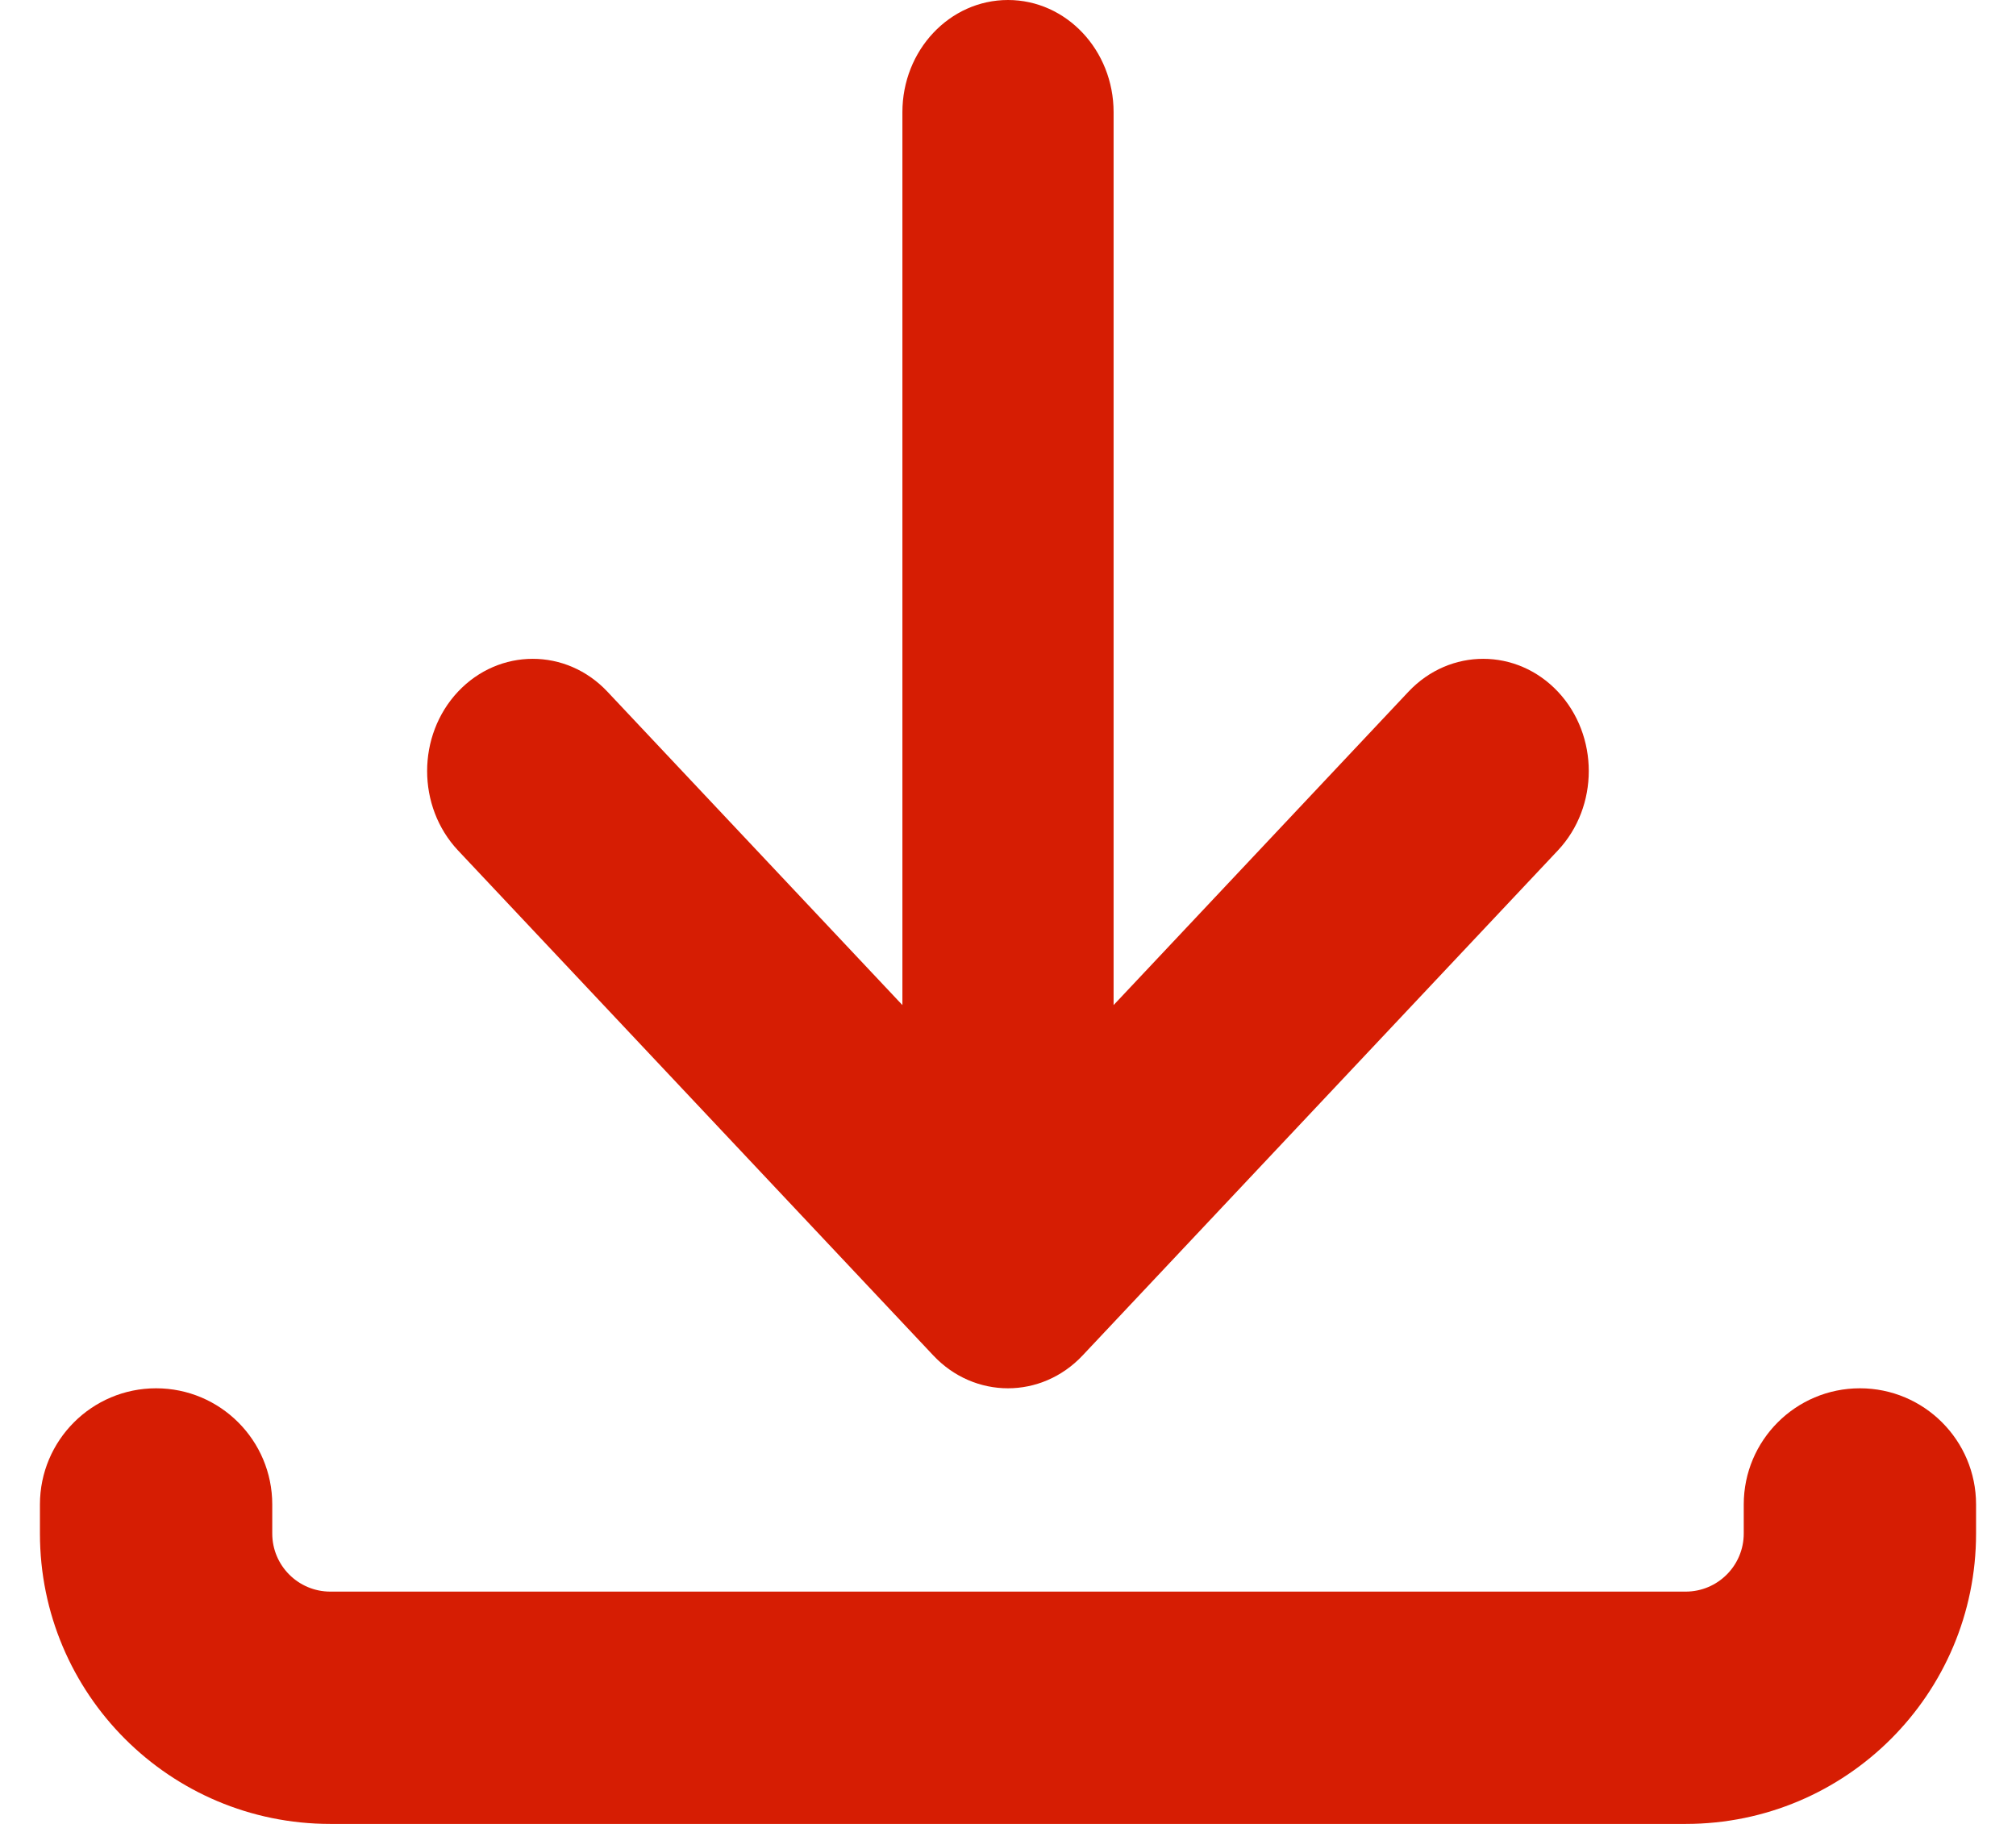
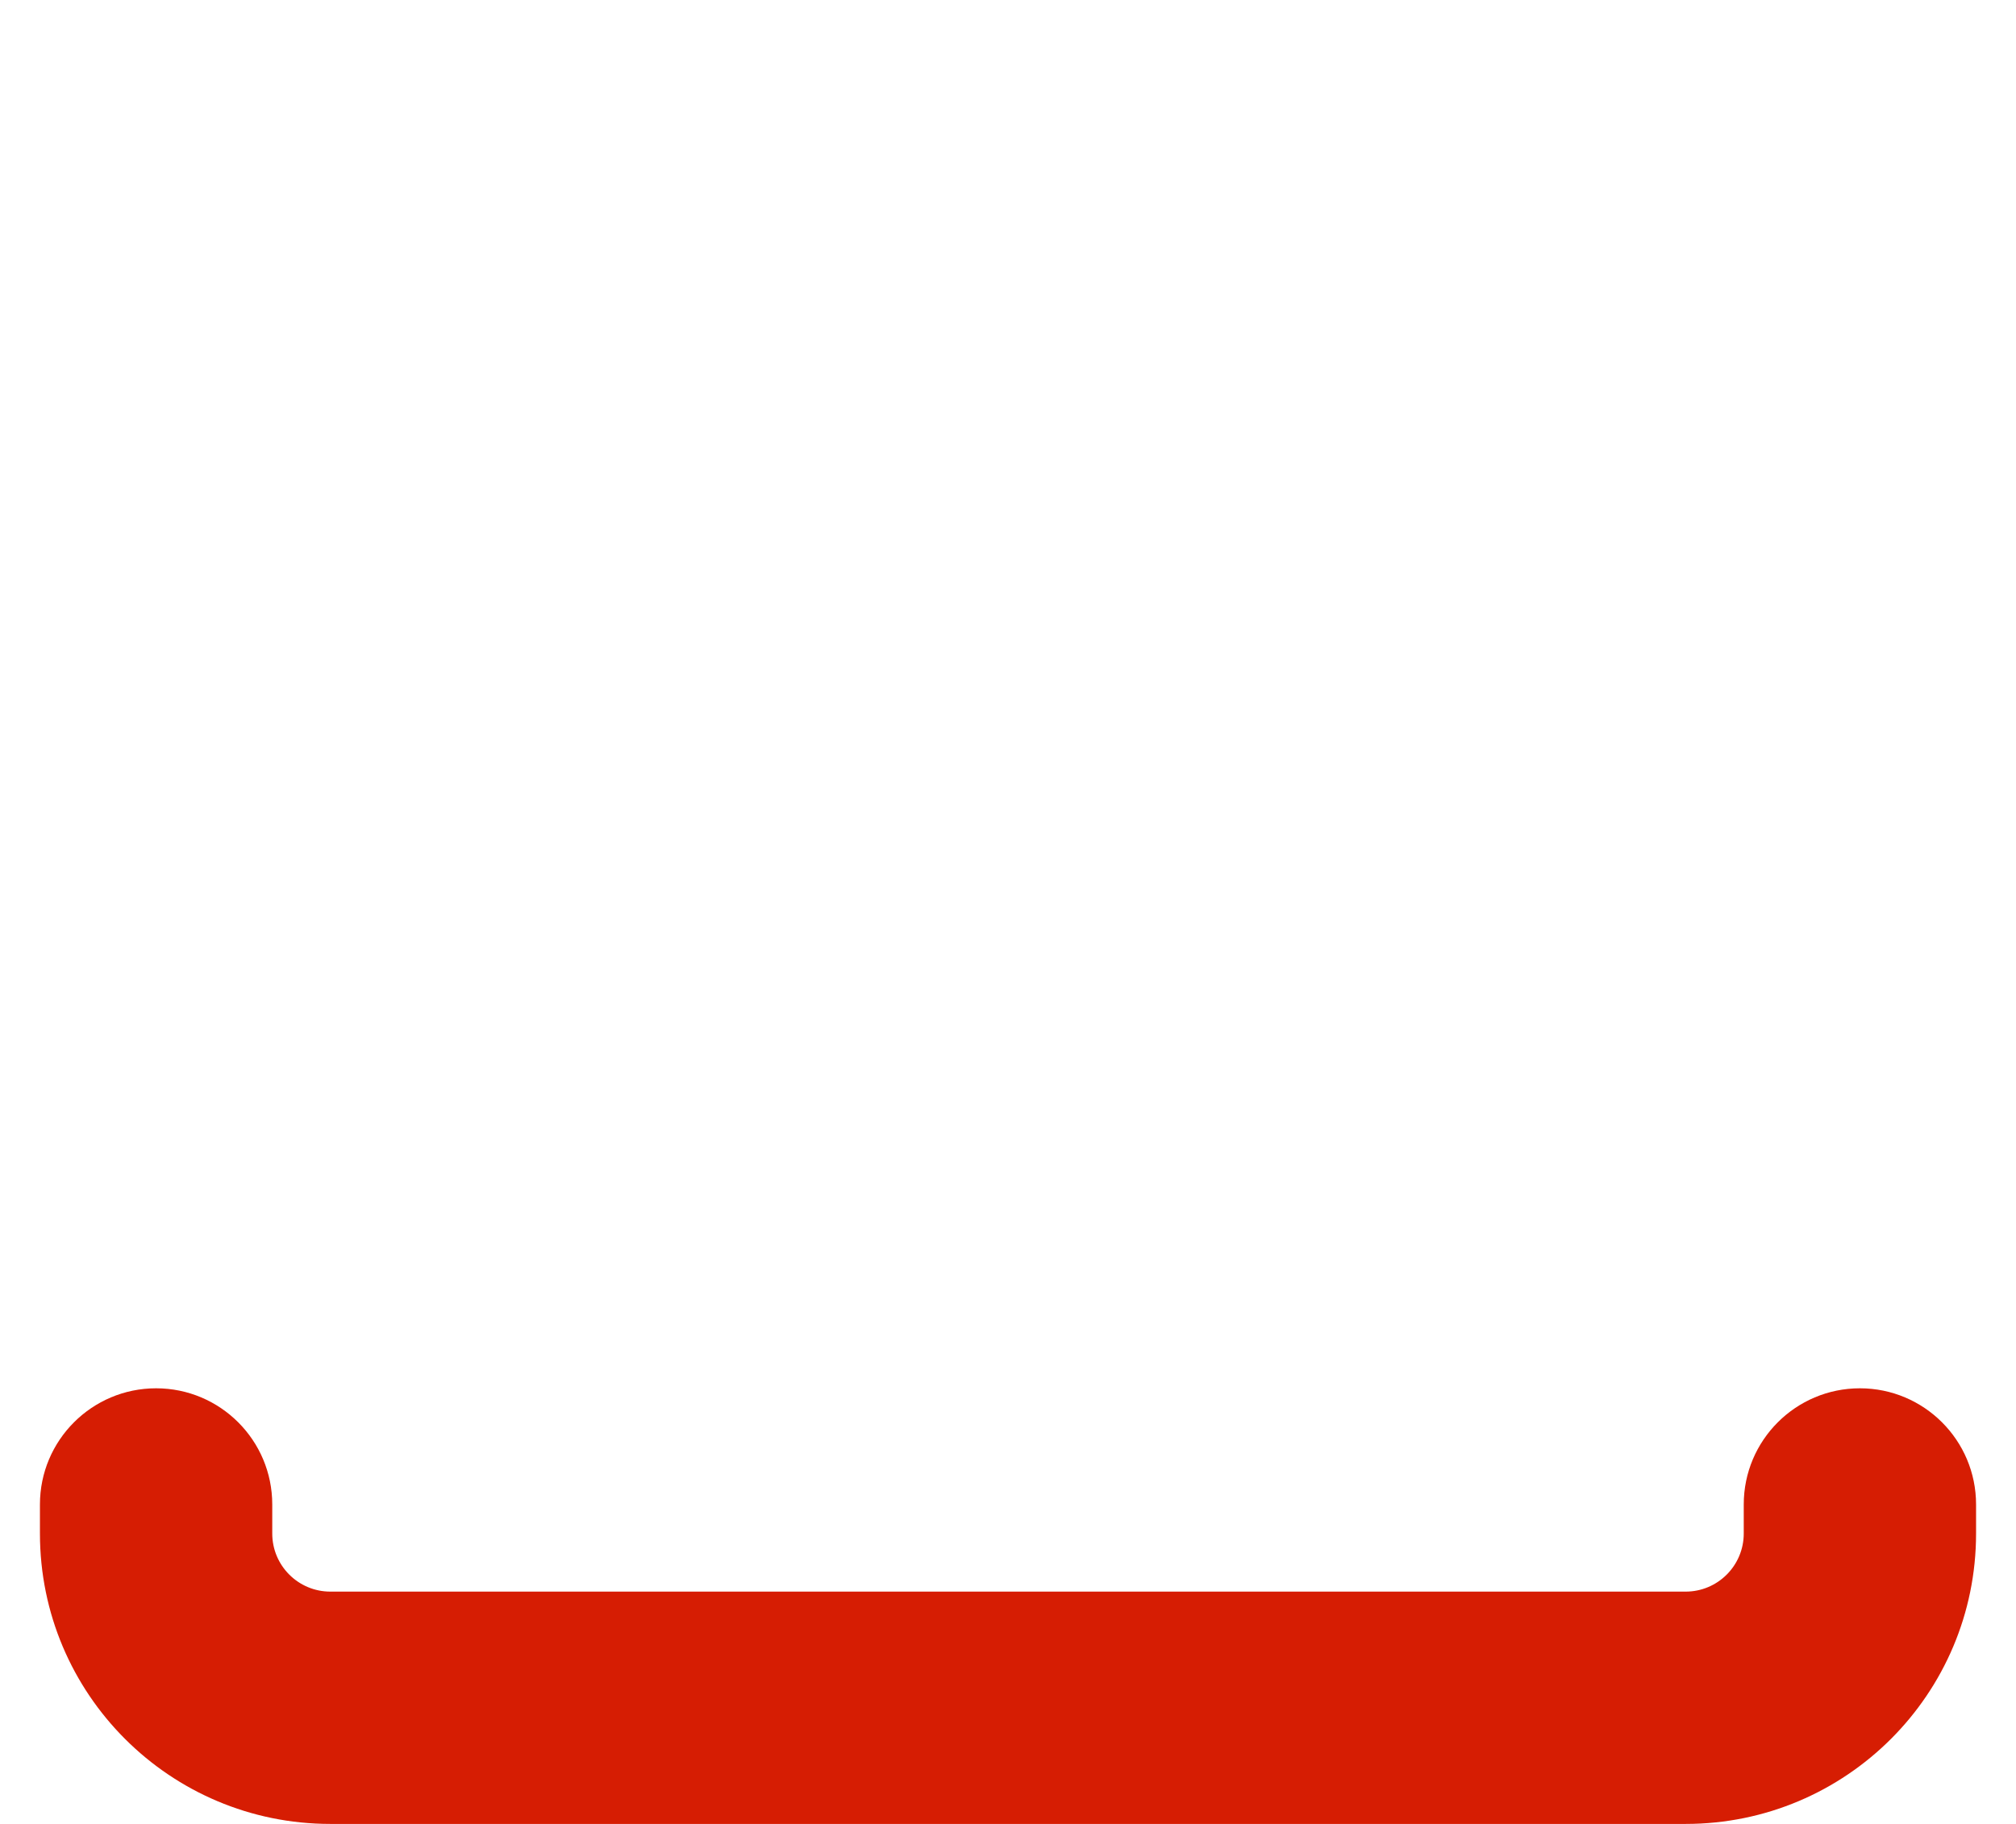
<svg xmlns="http://www.w3.org/2000/svg" width="21" height="19" viewBox="0 0 21 19" fill="none">
-   <path d="M10.5 0C11.107 0 11.6 0.523 11.6 1.169V10.47L14.672 7.205C15.102 6.749 15.798 6.749 16.228 7.205C16.657 7.662 16.657 8.402 16.228 8.859L11.277 14.12C10.848 14.576 10.151 14.576 9.722 14.12L4.771 8.859C4.342 8.402 4.342 7.662 4.771 7.205C5.201 6.749 5.898 6.749 6.327 7.205L9.4 10.47V1.169C9.4 0.523 9.892 0 10.5 0Z" fill="#D61D03" />
  <path d="M1.626 14.462C2.294 14.462 2.836 15.004 2.836 15.672V15.975C2.836 16.309 3.107 16.58 3.441 16.58H17.559C17.893 16.58 18.164 16.309 18.164 15.975V15.672C18.164 15.004 18.706 14.462 19.374 14.462C20.042 14.462 20.584 15.004 20.584 15.672V15.975C20.584 17.646 19.23 19 17.559 19H3.441C1.77 19 0.416 17.646 0.416 15.975V15.672C0.416 15.004 0.958 14.462 1.626 14.462Z" fill="#D61D03" />
</svg>